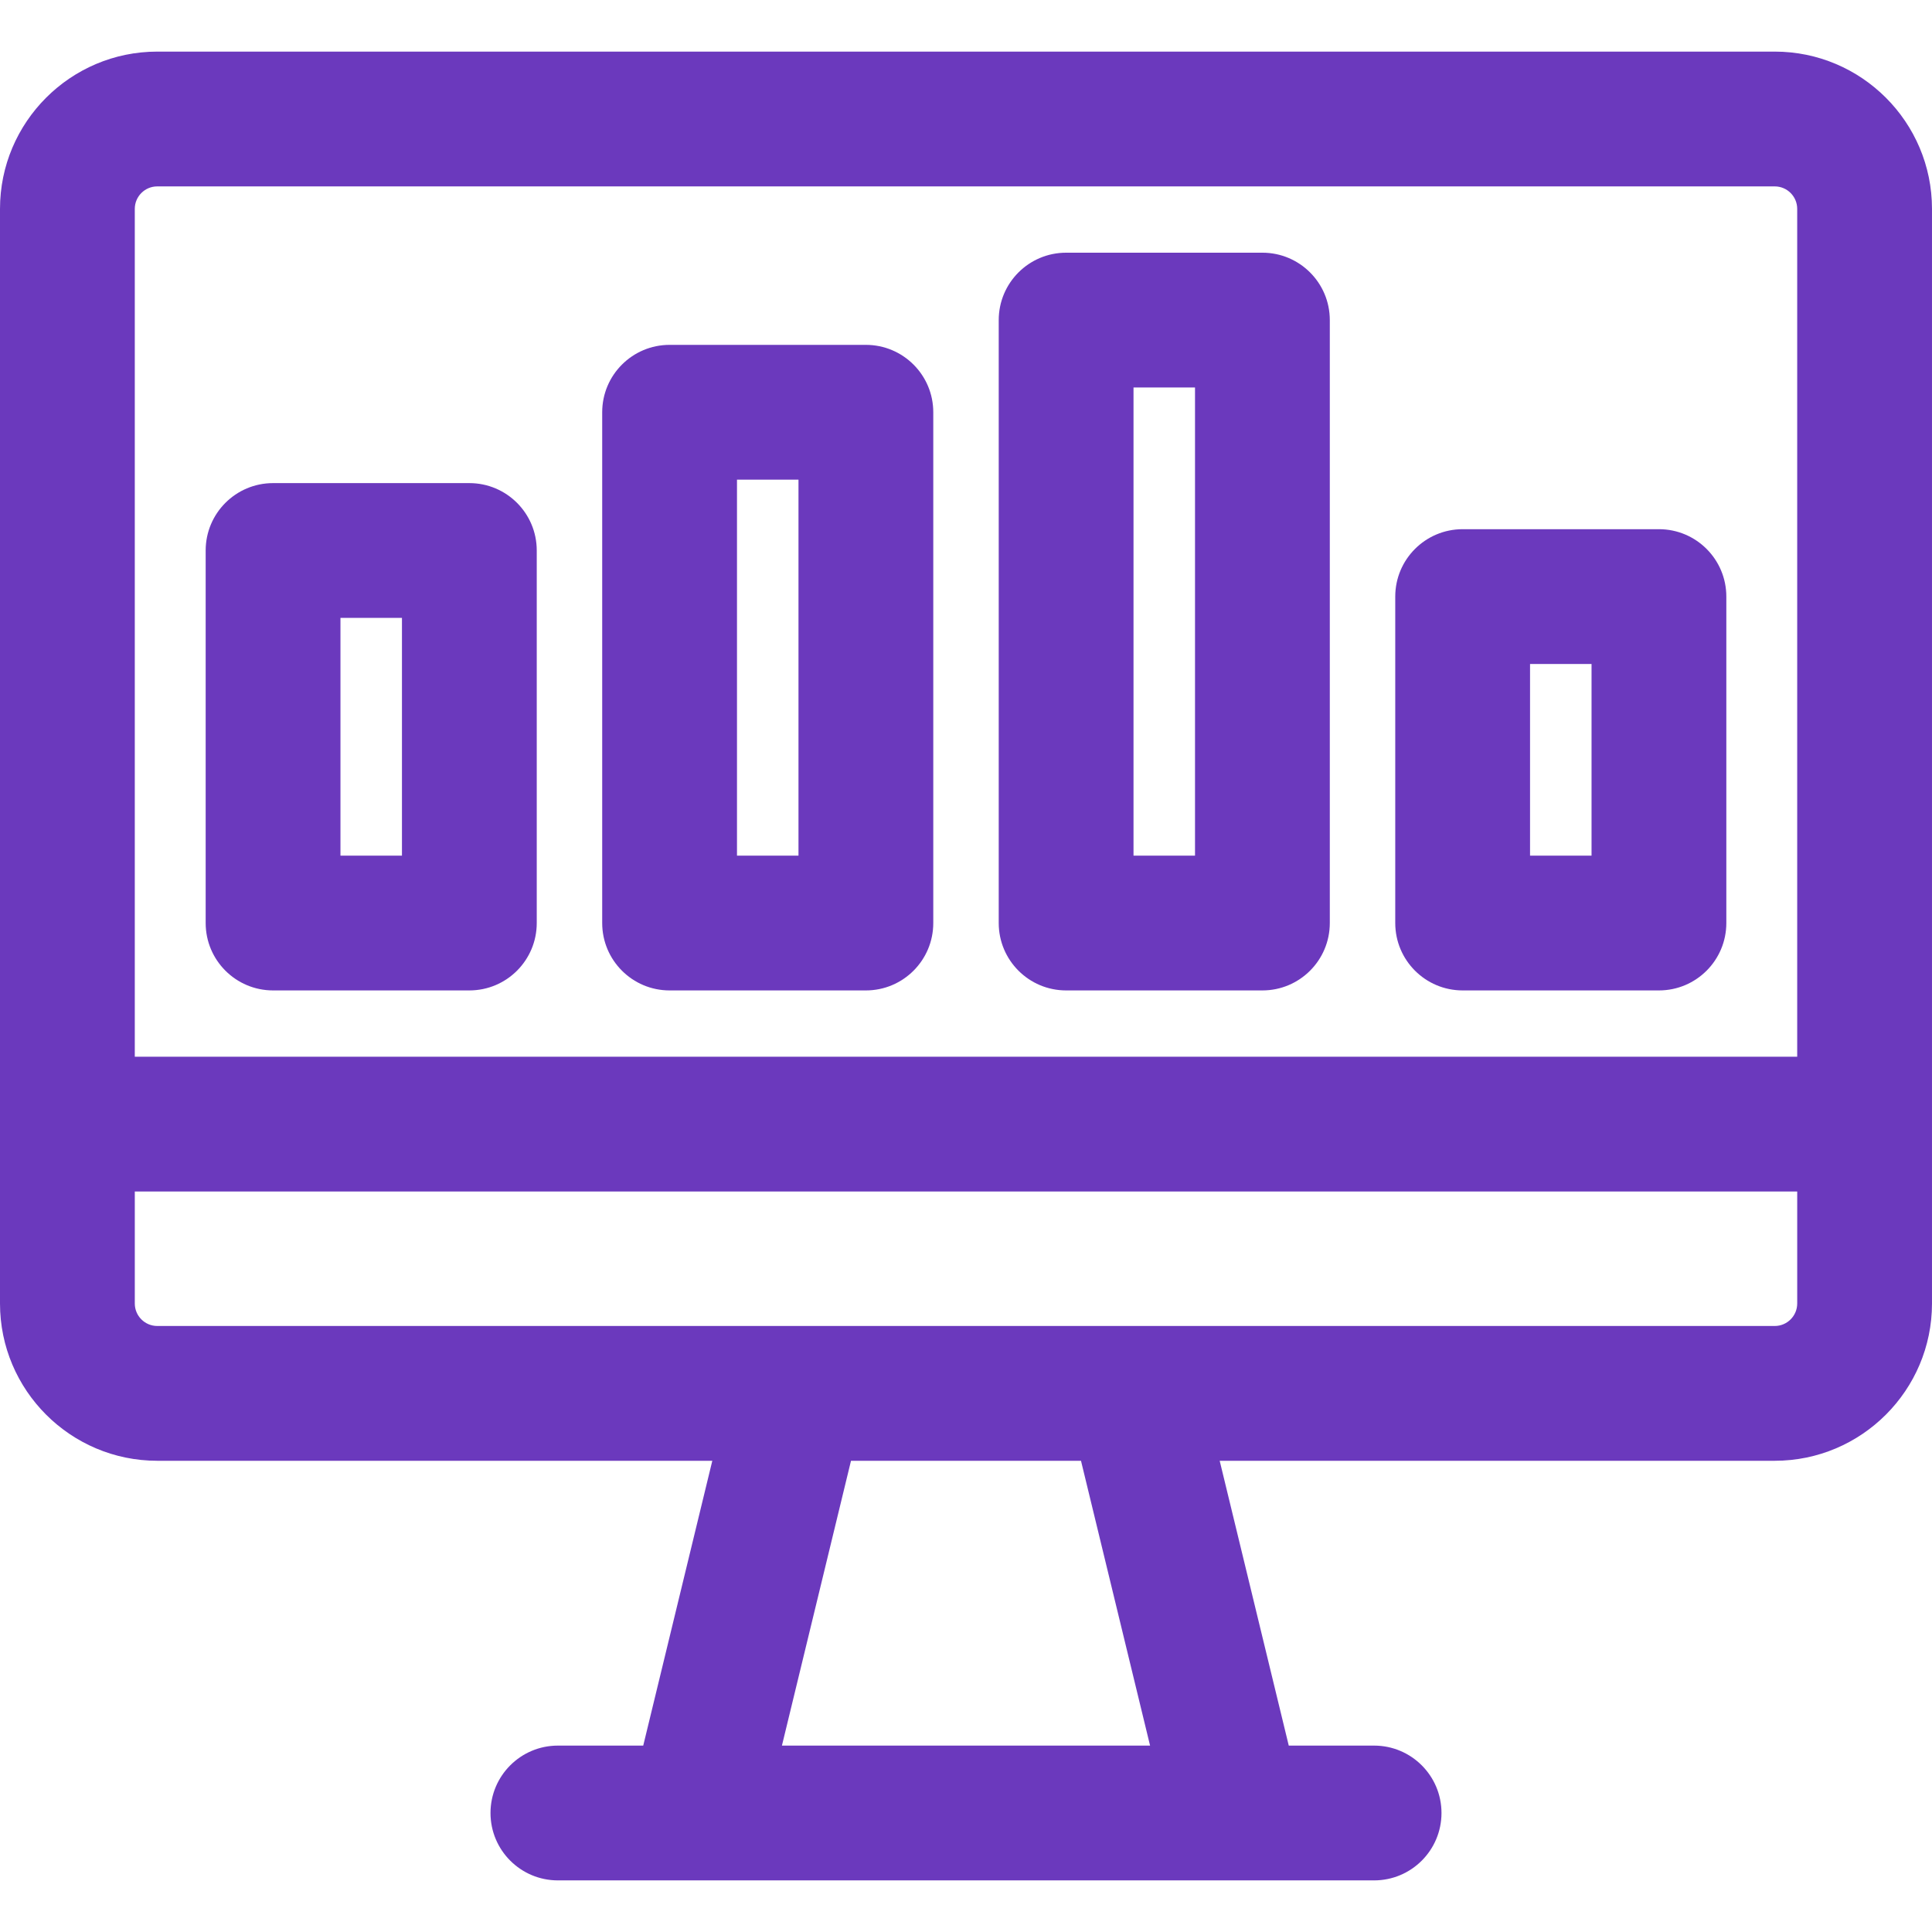
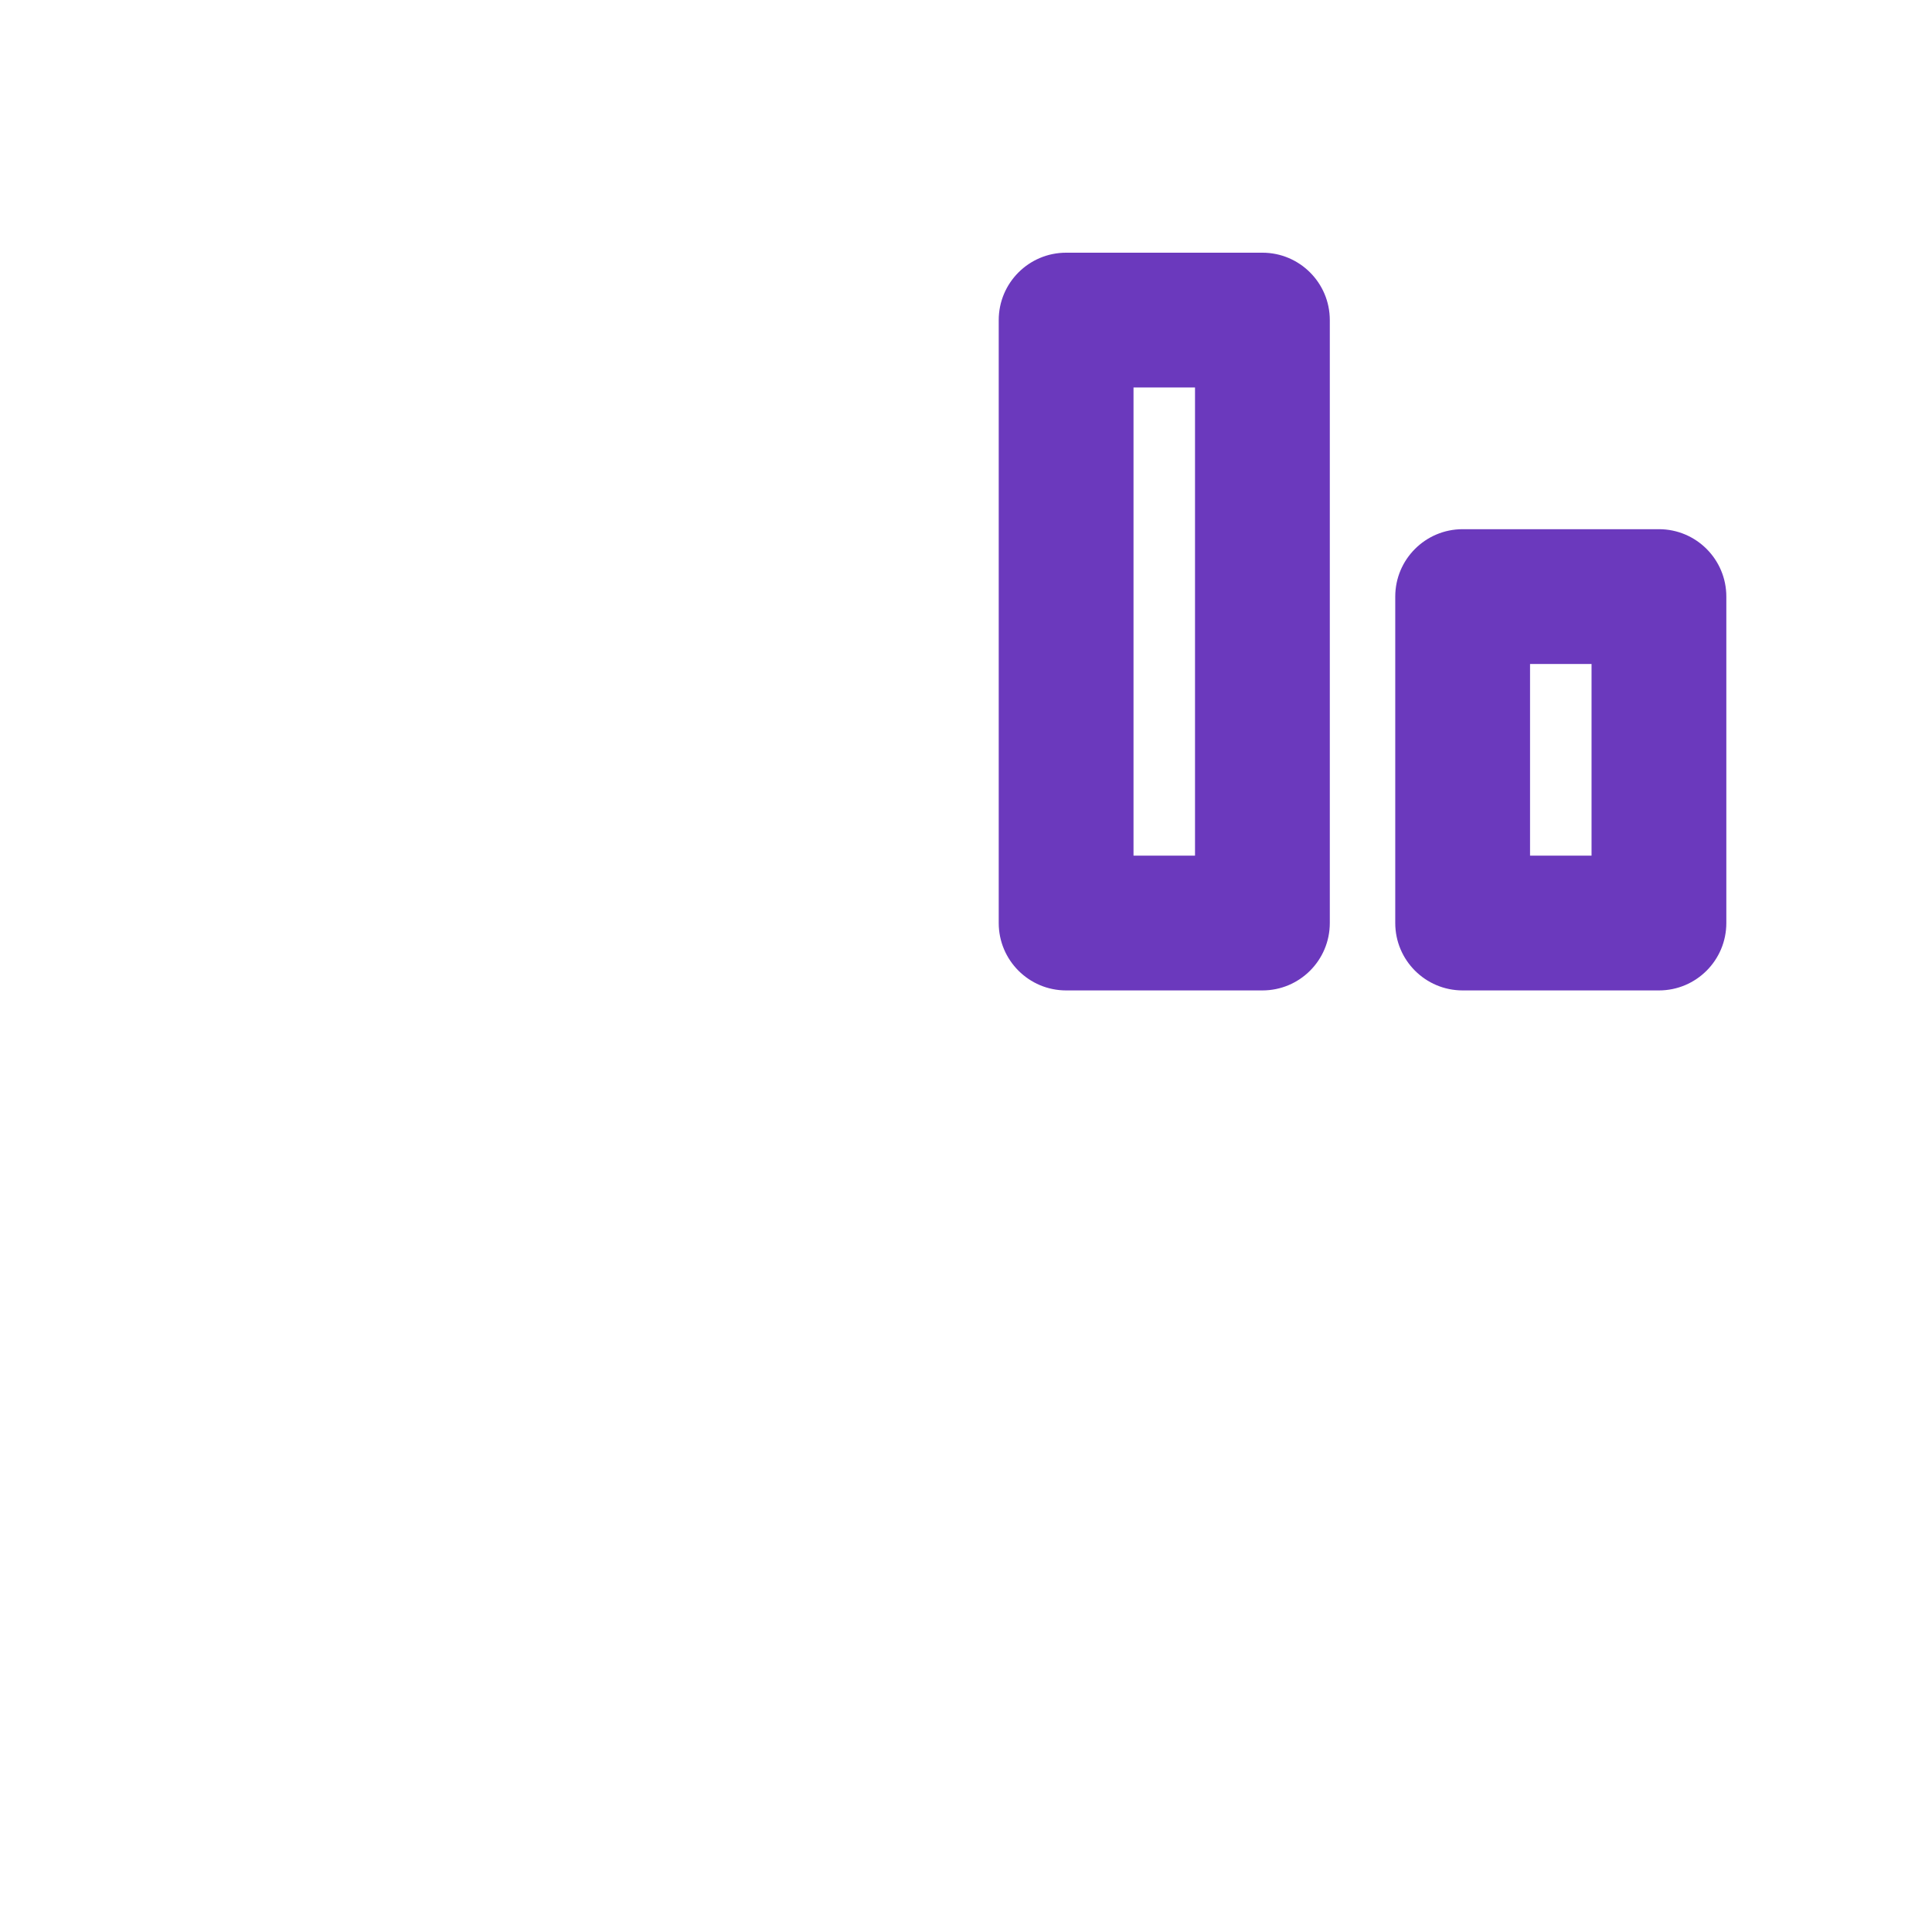
<svg xmlns="http://www.w3.org/2000/svg" fill="#6b39bd" height="800px" width="800px" id="Layer_1" viewBox="0 0 512 512" xml:space="preserve">
  <g id="SVGRepo_bgCarrier" stroke-width="0" />
  <g id="SVGRepo_tracerCarrier" stroke-linecap="round" stroke-linejoin="round" />
  <g id="SVGRepo_iconCarrier">
    <g>
      <g>
        <g>
-           <path d="M470.326,13.676H41.674C18.695,13.676,0,32.371,0,55.35v290.097c0,22.979,18.695,41.674,41.674,41.674h147.094 l-18.305,75.482h-22.615c-9.864,0-17.86,7.997-17.86,17.86c0,9.864,7.997,17.86,17.86,17.86c8.575,0,207.623,0,216.302,0 c9.864,0,17.86-7.997,17.86-17.86c0-9.864-7.997-17.86-17.86-17.86h-22.615l-18.305-75.482h147.094 c22.979,0,41.674-18.695,41.674-41.674V55.35C512,32.37,493.305,13.676,470.326,13.676z M207.219,462.602l18.305-75.482h60.951 l18.306,75.482H207.219z M476.279,345.446c0,3.283-2.671,5.953-5.953,5.953c-6.067,0-421.547,0-428.651,0 c-3.283,0-5.953-2.671-5.953-5.953v-29.679h440.558V345.446z M476.279,280.047H35.721V55.35c0-3.284,2.671-5.953,5.953-5.953 h428.651c3.283,0,5.953,2.671,5.953,5.953V280.047z" />
-           <path d="M124.384,128.029H72.365c-9.864,0-17.86,7.997-17.86,17.86v98.723c0,9.865,7.997,17.86,17.86,17.86h52.019 c9.864,0,17.86-7.997,17.86-17.86V145.89C142.244,136.026,134.248,128.029,124.384,128.029z M106.523,226.752H90.225V163.75 h16.298V226.752z" />
-           <path d="M229.468,91.393h-52.019c-9.864,0-17.86,7.997-17.86,17.86v135.361c0,9.864,7.997,17.859,17.86,17.859h52.019 c9.864,0,17.86-7.997,17.86-17.86v-135.36C247.328,99.389,239.331,91.393,229.468,91.393z M211.607,226.753h-16.298v-99.64 h16.298V226.753z" />
          <path d="M334.552,66.968h-52.019c-9.864,0-17.86,7.997-17.86,17.86v159.784c0,9.865,7.997,17.86,17.86,17.86h52.019 c9.864,0,17.86-7.997,17.86-17.86V84.828C352.412,74.965,344.415,66.968,334.552,66.968z M316.691,226.752h-16.298V102.689 h16.298V226.752z" />
          <path d="M439.635,140.241h-52.019c-9.864,0-17.86,7.997-17.86,17.86v86.511c0,9.865,7.997,17.86,17.86,17.86h52.019 c9.864,0,17.86-7.997,17.86-17.86v-86.511C457.496,148.238,449.499,140.241,439.635,140.241z M421.775,226.753h-16.298v-50.79 h16.298V226.753z" />
        </g>
      </g>
    </g>
  </g>
</svg>